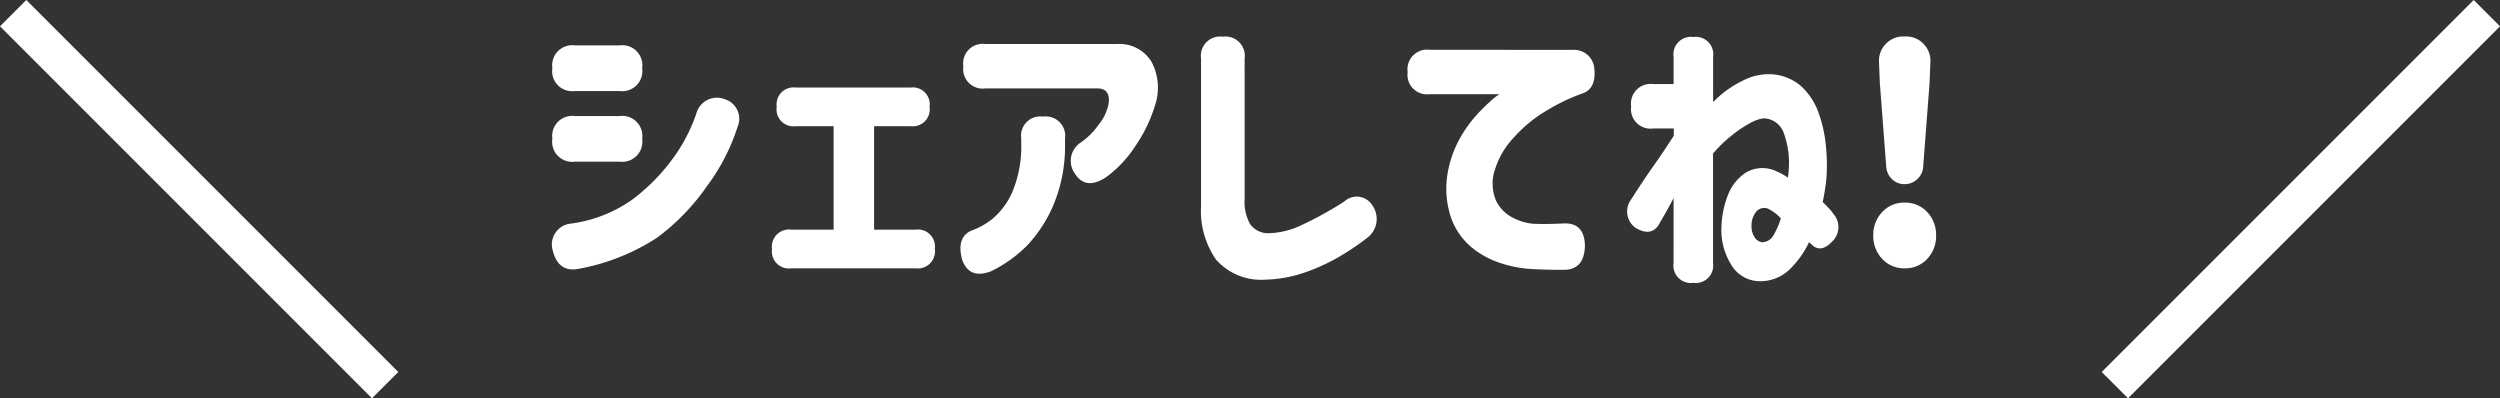
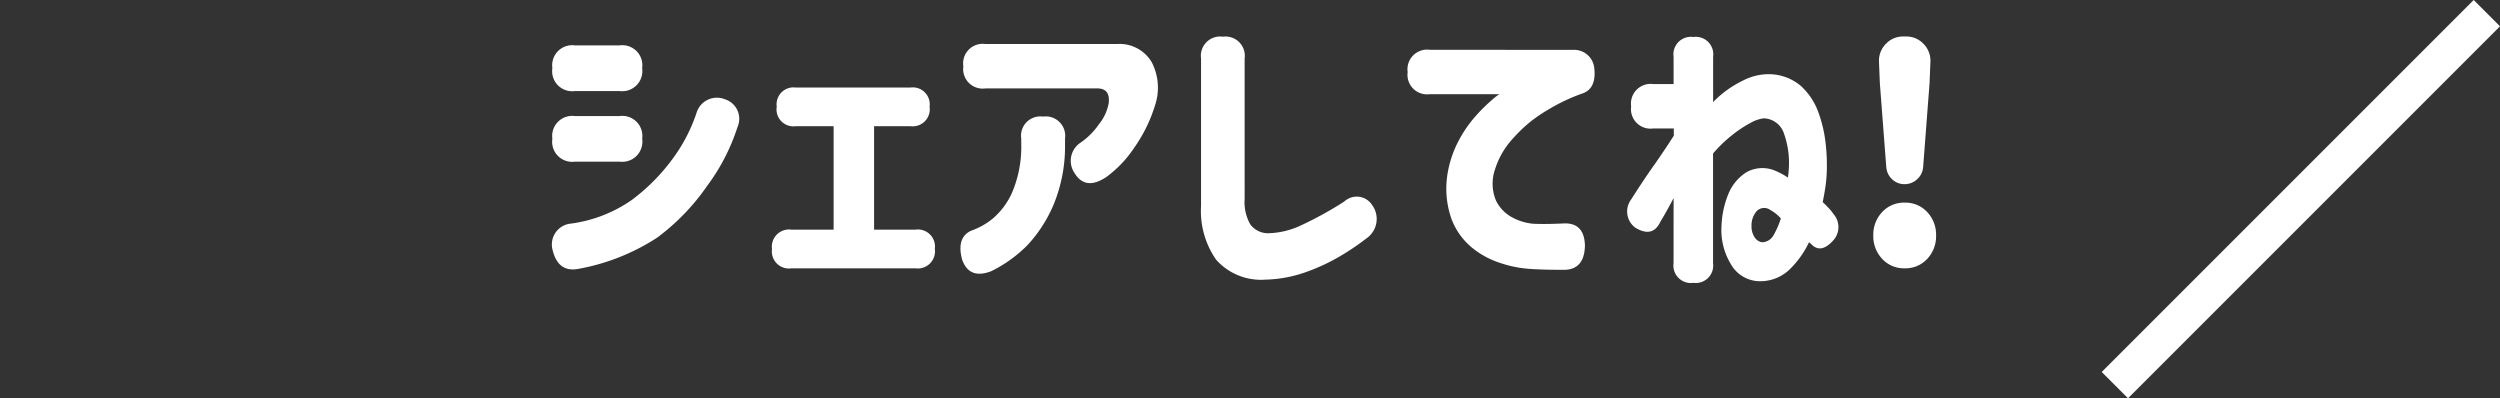
<svg xmlns="http://www.w3.org/2000/svg" width="134.414" height="21.414" viewBox="0 0 134.414 21.414">
  <rect x="0" y="0" width="134.414" height="21.414" fill="#333333" stroke="none" />
  <g id="グループ_1769" data-name="グループ 1769" transform="translate(-586.793 -1451.793)">
    <path id="パス_1239" data-name="パス 1239" d="M-27.555-7.375a10.872,10.872,0,0,1-1.633,3.164A11.821,11.821,0,0,1-31.875-1.43,11.5,11.5,0,0,1-36.117.25q-1.078.2-1.375-1a1.128,1.128,0,0,1,1-1.437,7.46,7.46,0,0,0,3.25-1.266A10.5,10.5,0,0,0-31.094-5.6a8.855,8.855,0,0,0,1.352-2.586,1.142,1.142,0,0,1,1.5-.687A1.1,1.1,0,0,1-27.555-7.375Zm-9.953-3.172a1.077,1.077,0,0,1,1.219-1.219H-33.9a1.077,1.077,0,0,1,1.219,1.219A1.084,1.084,0,0,1-33.9-9.312h-2.391a1.077,1.077,0,0,1-1.219-1.219Zm0,3.8a1.077,1.077,0,0,1,1.219-1.219H-33.9A1.077,1.077,0,0,1-32.68-6.75,1.084,1.084,0,0,1-33.9-5.516h-2.391a1.077,1.077,0,0,1-1.219-1.219Zm12.063-1.719A.912.912,0,0,1-24.414-9.5h6.156a.912.912,0,0,1,1.031,1.031.918.918,0,0,1-1.031,1.047h-1.953v5.563h2.219A.918.918,0,0,1-16.945-.828.925.925,0,0,1-17.992.219h-6.656A.918.918,0,0,1-25.7-.812a.925.925,0,0,1,1.047-1.047h2.266V-7.422h-2.031a.912.912,0,0,1-1.031-1.031Zm10.031-2.187a1.05,1.05,0,0,1,1.188-1.187h7.063a2.012,2.012,0,0,1,1.875.969A2.979,2.979,0,0,1-5.1-8.562,8.1,8.1,0,0,1-6.234-6.25,6.264,6.264,0,0,1-7.727-4.687q-1.109.734-1.687-.187A1.169,1.169,0,0,1-9.164-6.5,3.859,3.859,0,0,0-8.125-7.523,2.521,2.521,0,0,0-7.6-8.641q.109-.844-.672-.812h-5.953a1.05,1.05,0,0,1-1.187-1.187Zm.438,8.844a3.854,3.854,0,0,0,1.148-.648,3.942,3.942,0,0,0,1.047-1.422A6.28,6.28,0,0,0-12.3-6.5v-.266a1.036,1.036,0,0,1,1.172-1.172A1.043,1.043,0,0,1-9.945-6.766v.359A8.18,8.18,0,0,1-10.57-3.18a7.485,7.485,0,0,1-1.383,2.141A7.21,7.21,0,0,1-13.914.375Q-15.1.828-15.477-.25-15.8-1.438-14.977-1.812Zm14.688-1.7a2.408,2.408,0,0,0,.3,1.359,1.186,1.186,0,0,0,.945.484A4.361,4.361,0,0,0,2.7-2.07a19.471,19.471,0,0,0,2.367-1.3.983.983,0,0,1,1.5.188,1.264,1.264,0,0,1-.25,1.75A13.85,13.85,0,0,1,4.789-.4,10.587,10.587,0,0,1,2.961.438,6.956,6.956,0,0,1,.82.828,3.223,3.223,0,0,1-1.82-.242a4.573,4.573,0,0,1-.812-2.883v-7.937a1.036,1.036,0,0,1,1.172-1.172A1.036,1.036,0,0,1-.289-11.062Zm17.641-8.016a1.087,1.087,0,0,1,1.156.969q.125,1.078-.594,1.359a9.989,9.989,0,0,0-1.93.914,7.414,7.414,0,0,0-1.828,1.5,4.358,4.358,0,0,0-.977,1.664,2.361,2.361,0,0,0,.047,1.7,2.034,2.034,0,0,0,.914.922,2.889,2.889,0,0,0,1.086.32q.625.031,1.625-.016Q17.977-2.25,18.008-1,17.977.313,16.852.3,15.742.3,15.039.25a6.236,6.236,0,0,1-1.531-.3,4.725,4.725,0,0,1-1.586-.852,3.694,3.694,0,0,1-1.094-1.547,4.9,4.9,0,0,1-.211-2.391,5.845,5.845,0,0,1,.6-1.8,6.7,6.7,0,0,1,.938-1.352,9.12,9.12,0,0,1,.867-.852,2.547,2.547,0,0,1,.391-.3H9.664a1.05,1.05,0,0,1-1.187-1.187,1.057,1.057,0,0,1,1.188-1.2Zm5.422,7.969q-.437.828-.7,1.25-.422.922-1.375.328a1.082,1.082,0,0,1-.2-1.516q.656-1.031,1.2-1.8t1.086-1.617V-7.3H21.68a1.05,1.05,0,0,1-1.187-1.187,1.057,1.057,0,0,1,1.188-1.2h1.094v-1.469a.939.939,0,0,1,1.063-1.062A.939.939,0,0,1,24.9-11.156v2.438a5.634,5.634,0,0,1,1.586-1.148,3.011,3.011,0,0,1,1.383-.352,2.67,2.67,0,0,1,1.75.633,3.53,3.53,0,0,1,.945,1.43,7.075,7.075,0,0,1,.391,1.711,10.082,10.082,0,0,1,.055,1.477,7.249,7.249,0,0,1-.078.844q-.062.406-.141.781a5.822,5.822,0,0,1,.453.469l.141.188a1.063,1.063,0,0,1,0,1.375q-.672.766-1.187.25l-.141-.125A5.014,5.014,0,0,1,28.961.328a2.272,2.272,0,0,1-1.7.578A1.791,1.791,0,0,1,25.867.016a3.529,3.529,0,0,1-.516-2.078,5,5,0,0,1,.367-1.711,2.508,2.508,0,0,1,.969-1.172A1.756,1.756,0,0,1,28.3-5a3.682,3.682,0,0,1,.469.242l.156.1a.847.847,0,0,1,.016-.148,1,1,0,0,0,.016-.18,4.687,4.687,0,0,0-.242-2.023,1.179,1.179,0,0,0-1.1-.836,1.968,1.968,0,0,0-.727.258,6.452,6.452,0,0,0-.992.664,7.288,7.288,0,0,0-1,.969V-.062A.939.939,0,0,1,23.836,1,.939.939,0,0,1,22.773-.062Zm4.734,2.375a.725.725,0,0,0,.633-.367,4.673,4.673,0,0,0,.4-.914,2.076,2.076,0,0,0-.562-.453.566.566,0,0,0-.727.047,1.171,1.171,0,0,0-.289.813,1.048,1.048,0,0,0,.164.6A.566.566,0,0,0,27.508-1.187Zm6.7-4.047-.344-4.5-.047-1.156a1.282,1.282,0,0,1,.367-.961,1.259,1.259,0,0,1,.945-.4h.141a1.259,1.259,0,0,1,.945.4,1.282,1.282,0,0,1,.367.961l-.047,1.156-.344,4.5a.966.966,0,0,1-.32.656.972.972,0,0,1-.68.266.945.945,0,0,1-.672-.266A.98.98,0,0,1,34.211-5.234ZM35.2.219a1.588,1.588,0,0,1-1.211-.508,1.768,1.768,0,0,1-.477-1.258A1.768,1.768,0,0,1,33.984-2.8,1.588,1.588,0,0,1,35.2-3.312a1.588,1.588,0,0,1,1.211.508,1.768,1.768,0,0,1,.477,1.258,1.768,1.768,0,0,1-.477,1.258A1.588,1.588,0,0,1,35.2.219Z" transform="translate(654 1466)" fill="#fff" />
-     <path id="パス_1238" data-name="パス 1238" d="M0,0,20,20" transform="translate(587.5 1452.5)" fill="none" stroke="#fff" stroke-width="2" />
    <path id="パス_1237" data-name="パス 1237" d="M0,0,20,20" transform="translate(720.5 1452.5) rotate(90)" fill="none" stroke="#fff" stroke-width="2" />
  </g>
</svg>